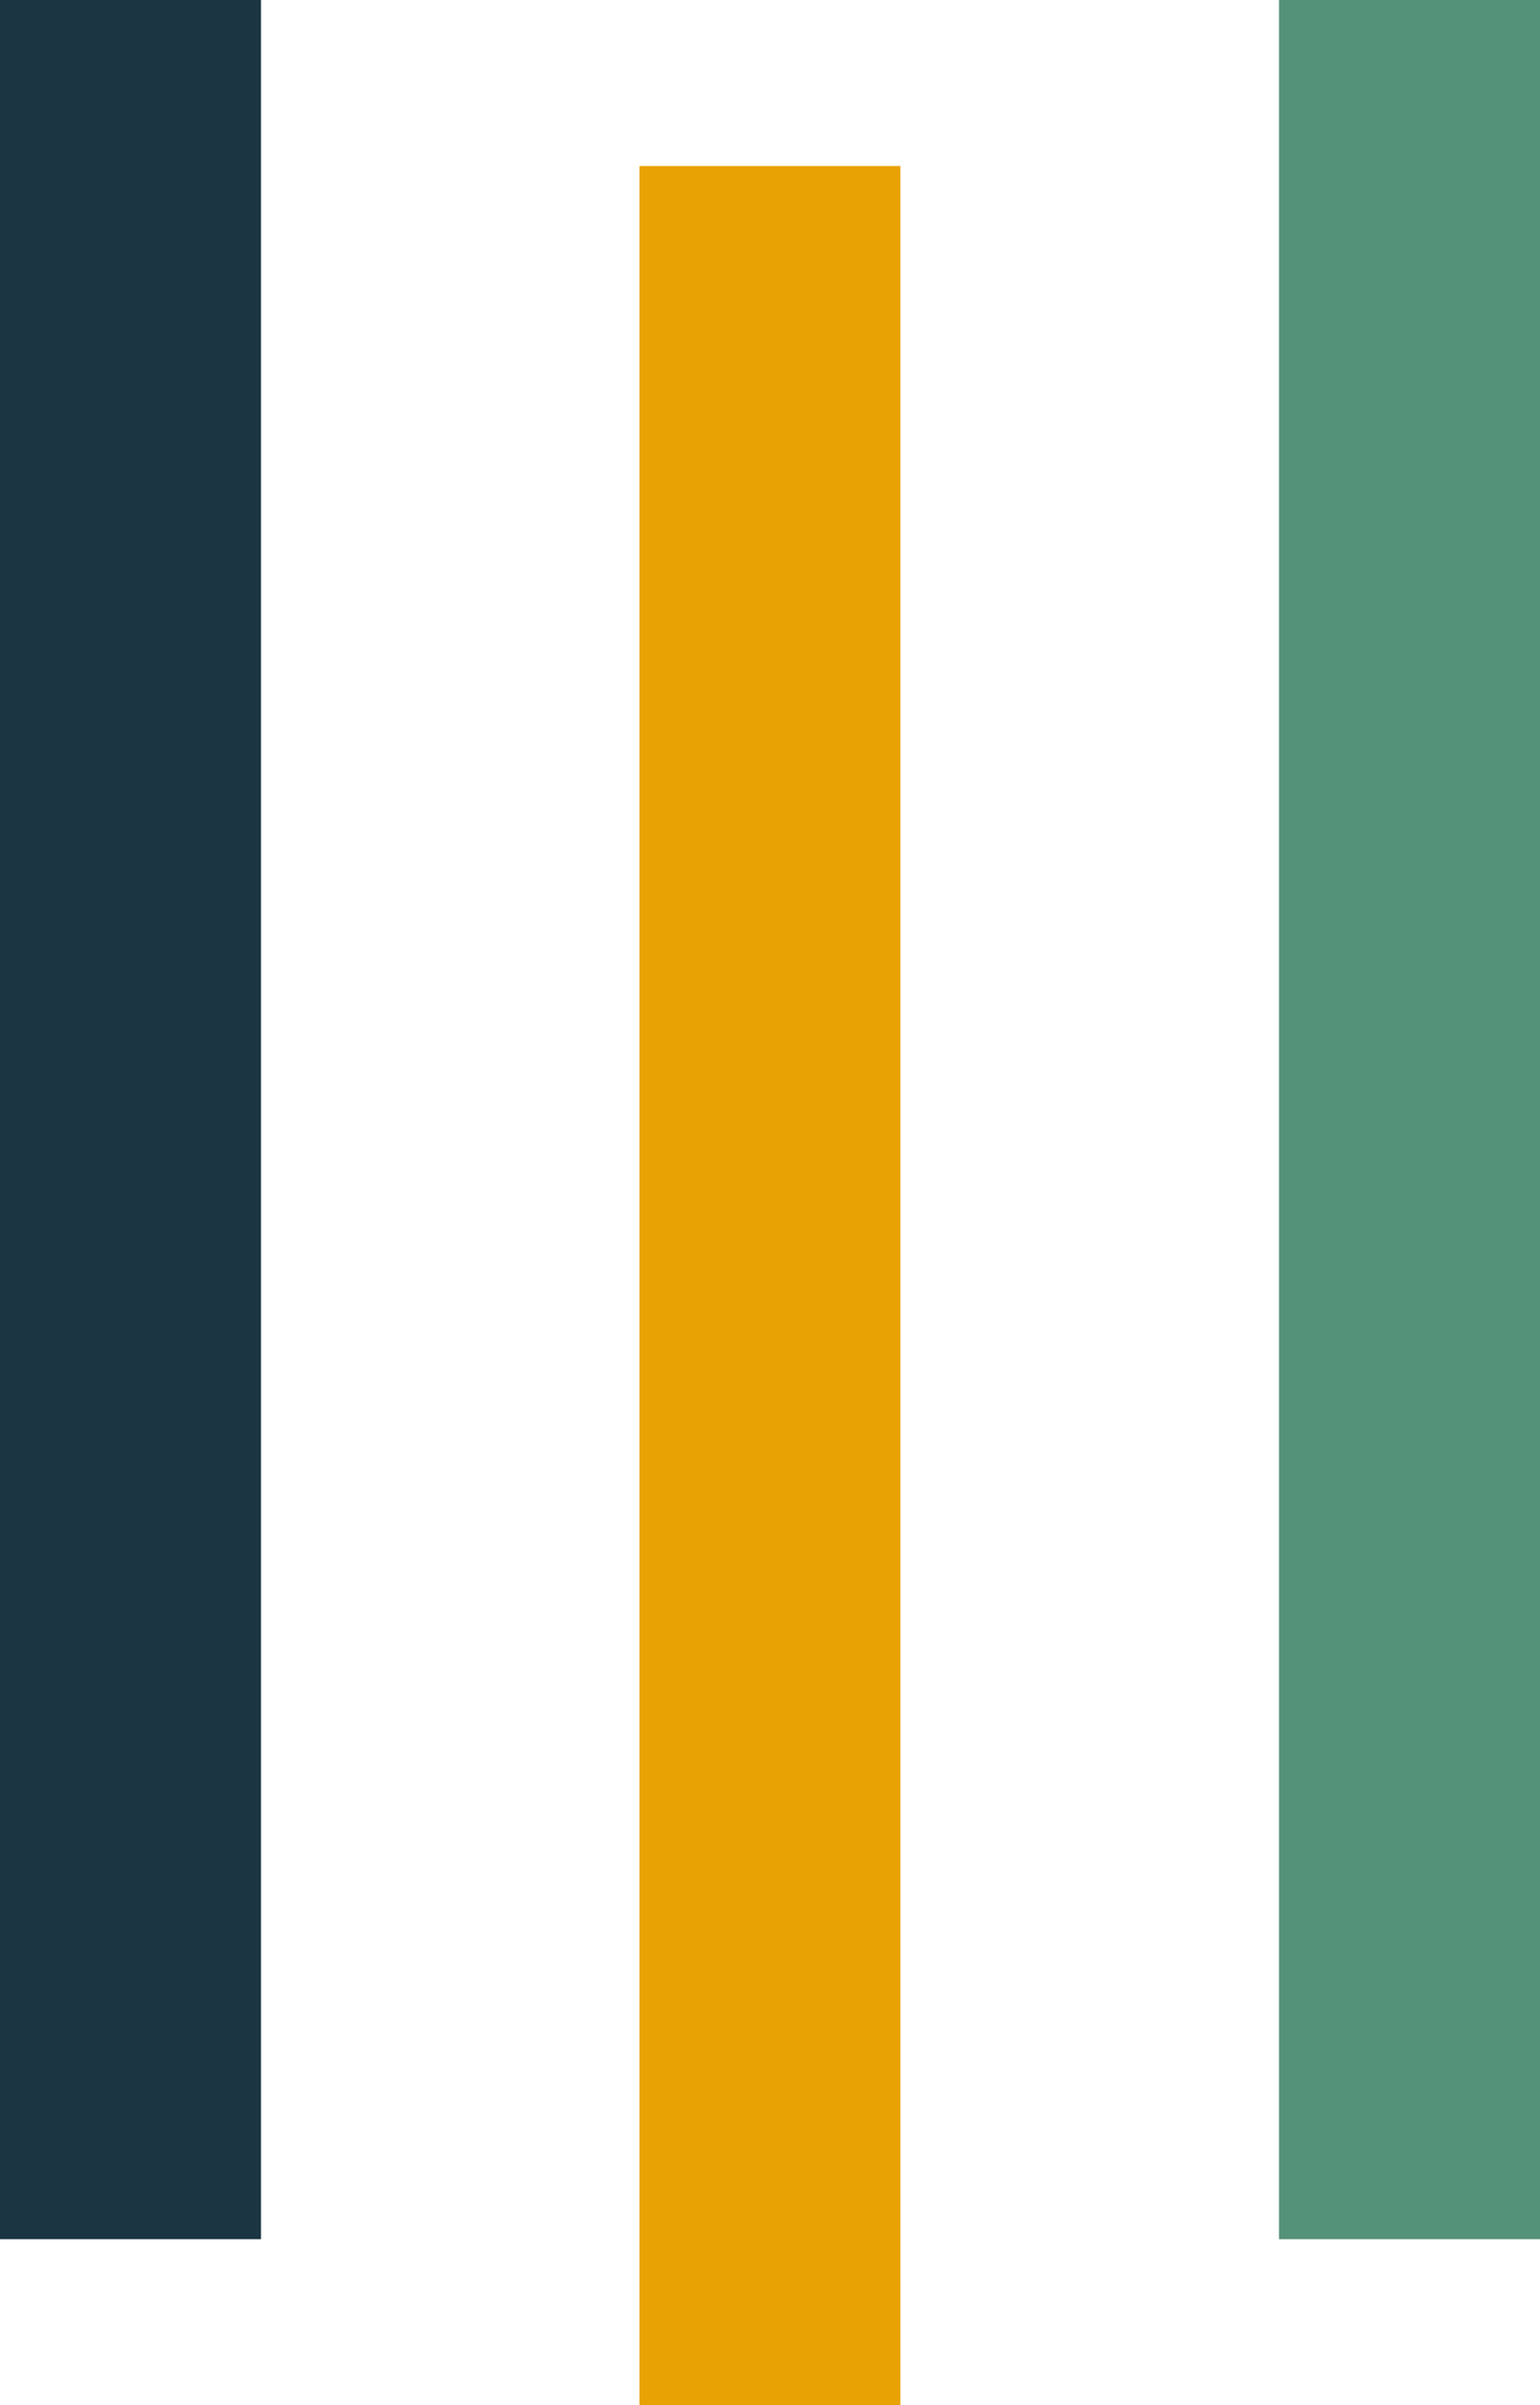
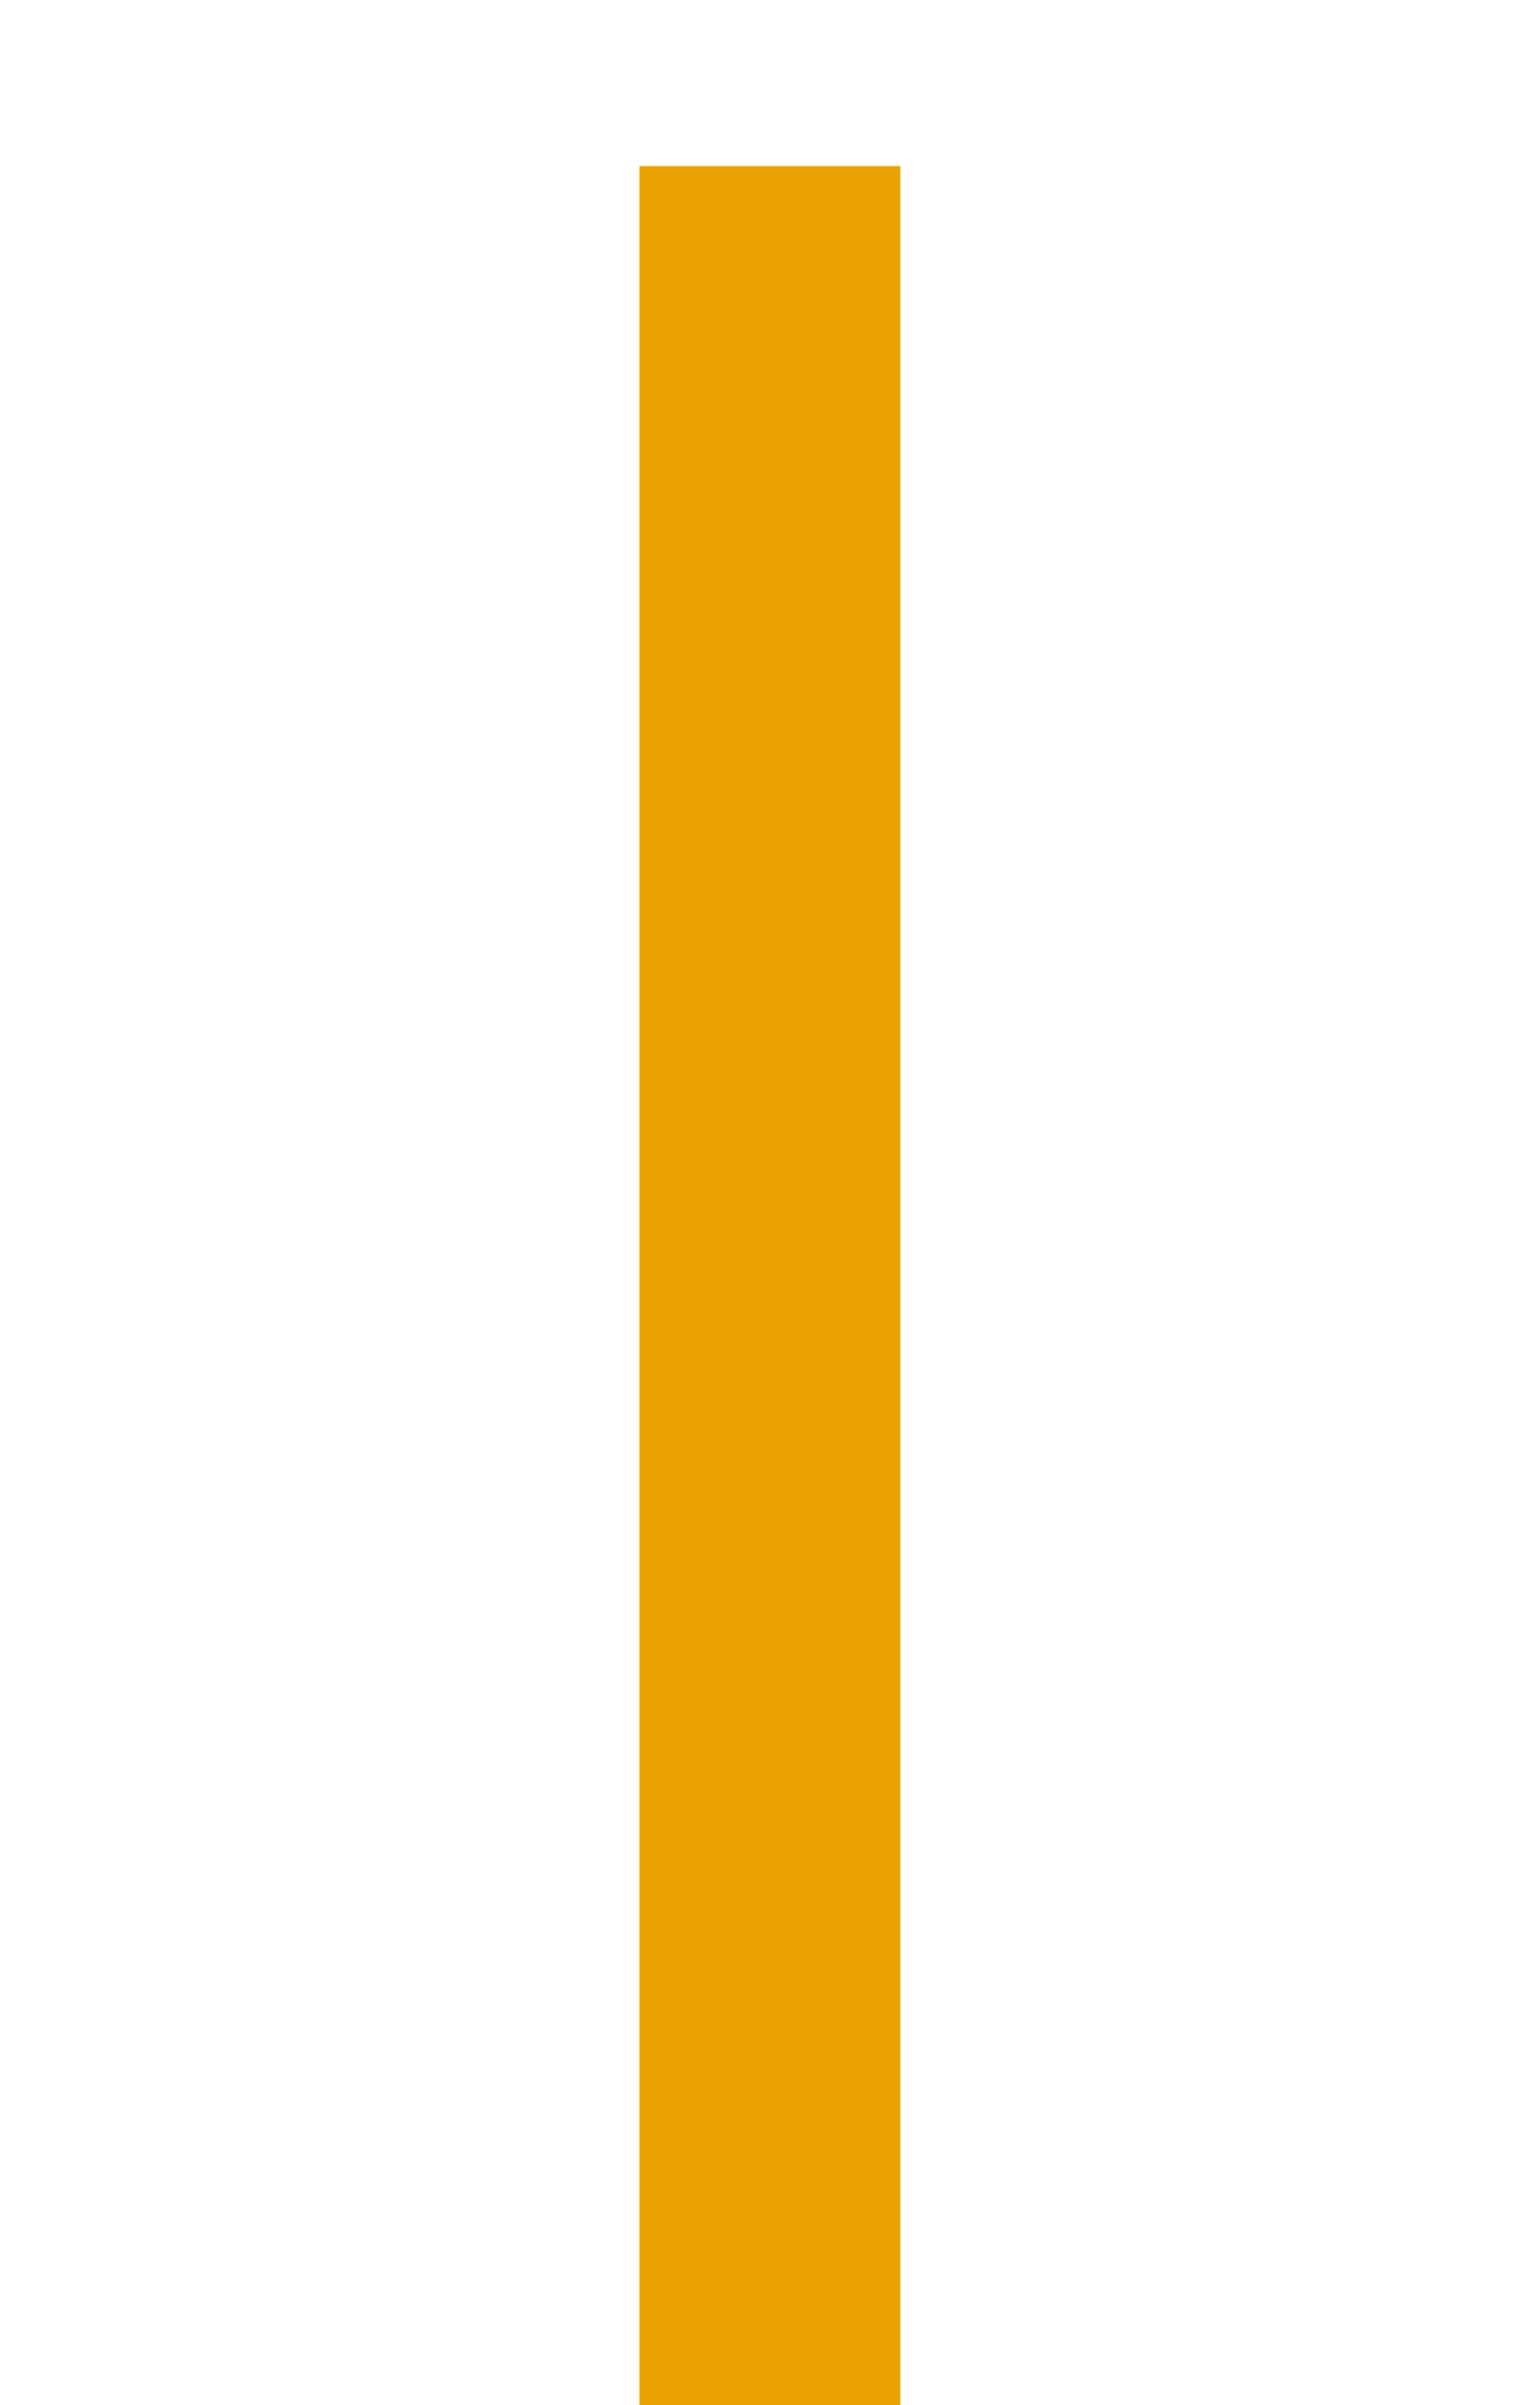
<svg xmlns="http://www.w3.org/2000/svg" id="Linksbündig_Kopie_Kopie_Kopie_Kopie" data-name="Linksbündig Kopie Kopie Kopie Kopie" viewBox="0 0 96.77 151.09">
  <defs>
    <style>
      .cls-1 {
        fill: #55927a;
      }

      .cls-2 {
        fill: #1b3542;
      }

      .cls-3 {
        fill: #e9a203;
      }
    </style>
  </defs>
  <rect class="cls-3" x="40.18" y="10.43" width="16.4" height="140.66" />
-   <rect class="cls-2" width="16.4" height="140.66" />
-   <rect class="cls-1" x="80.37" width="16.4" height="140.66" />
</svg>